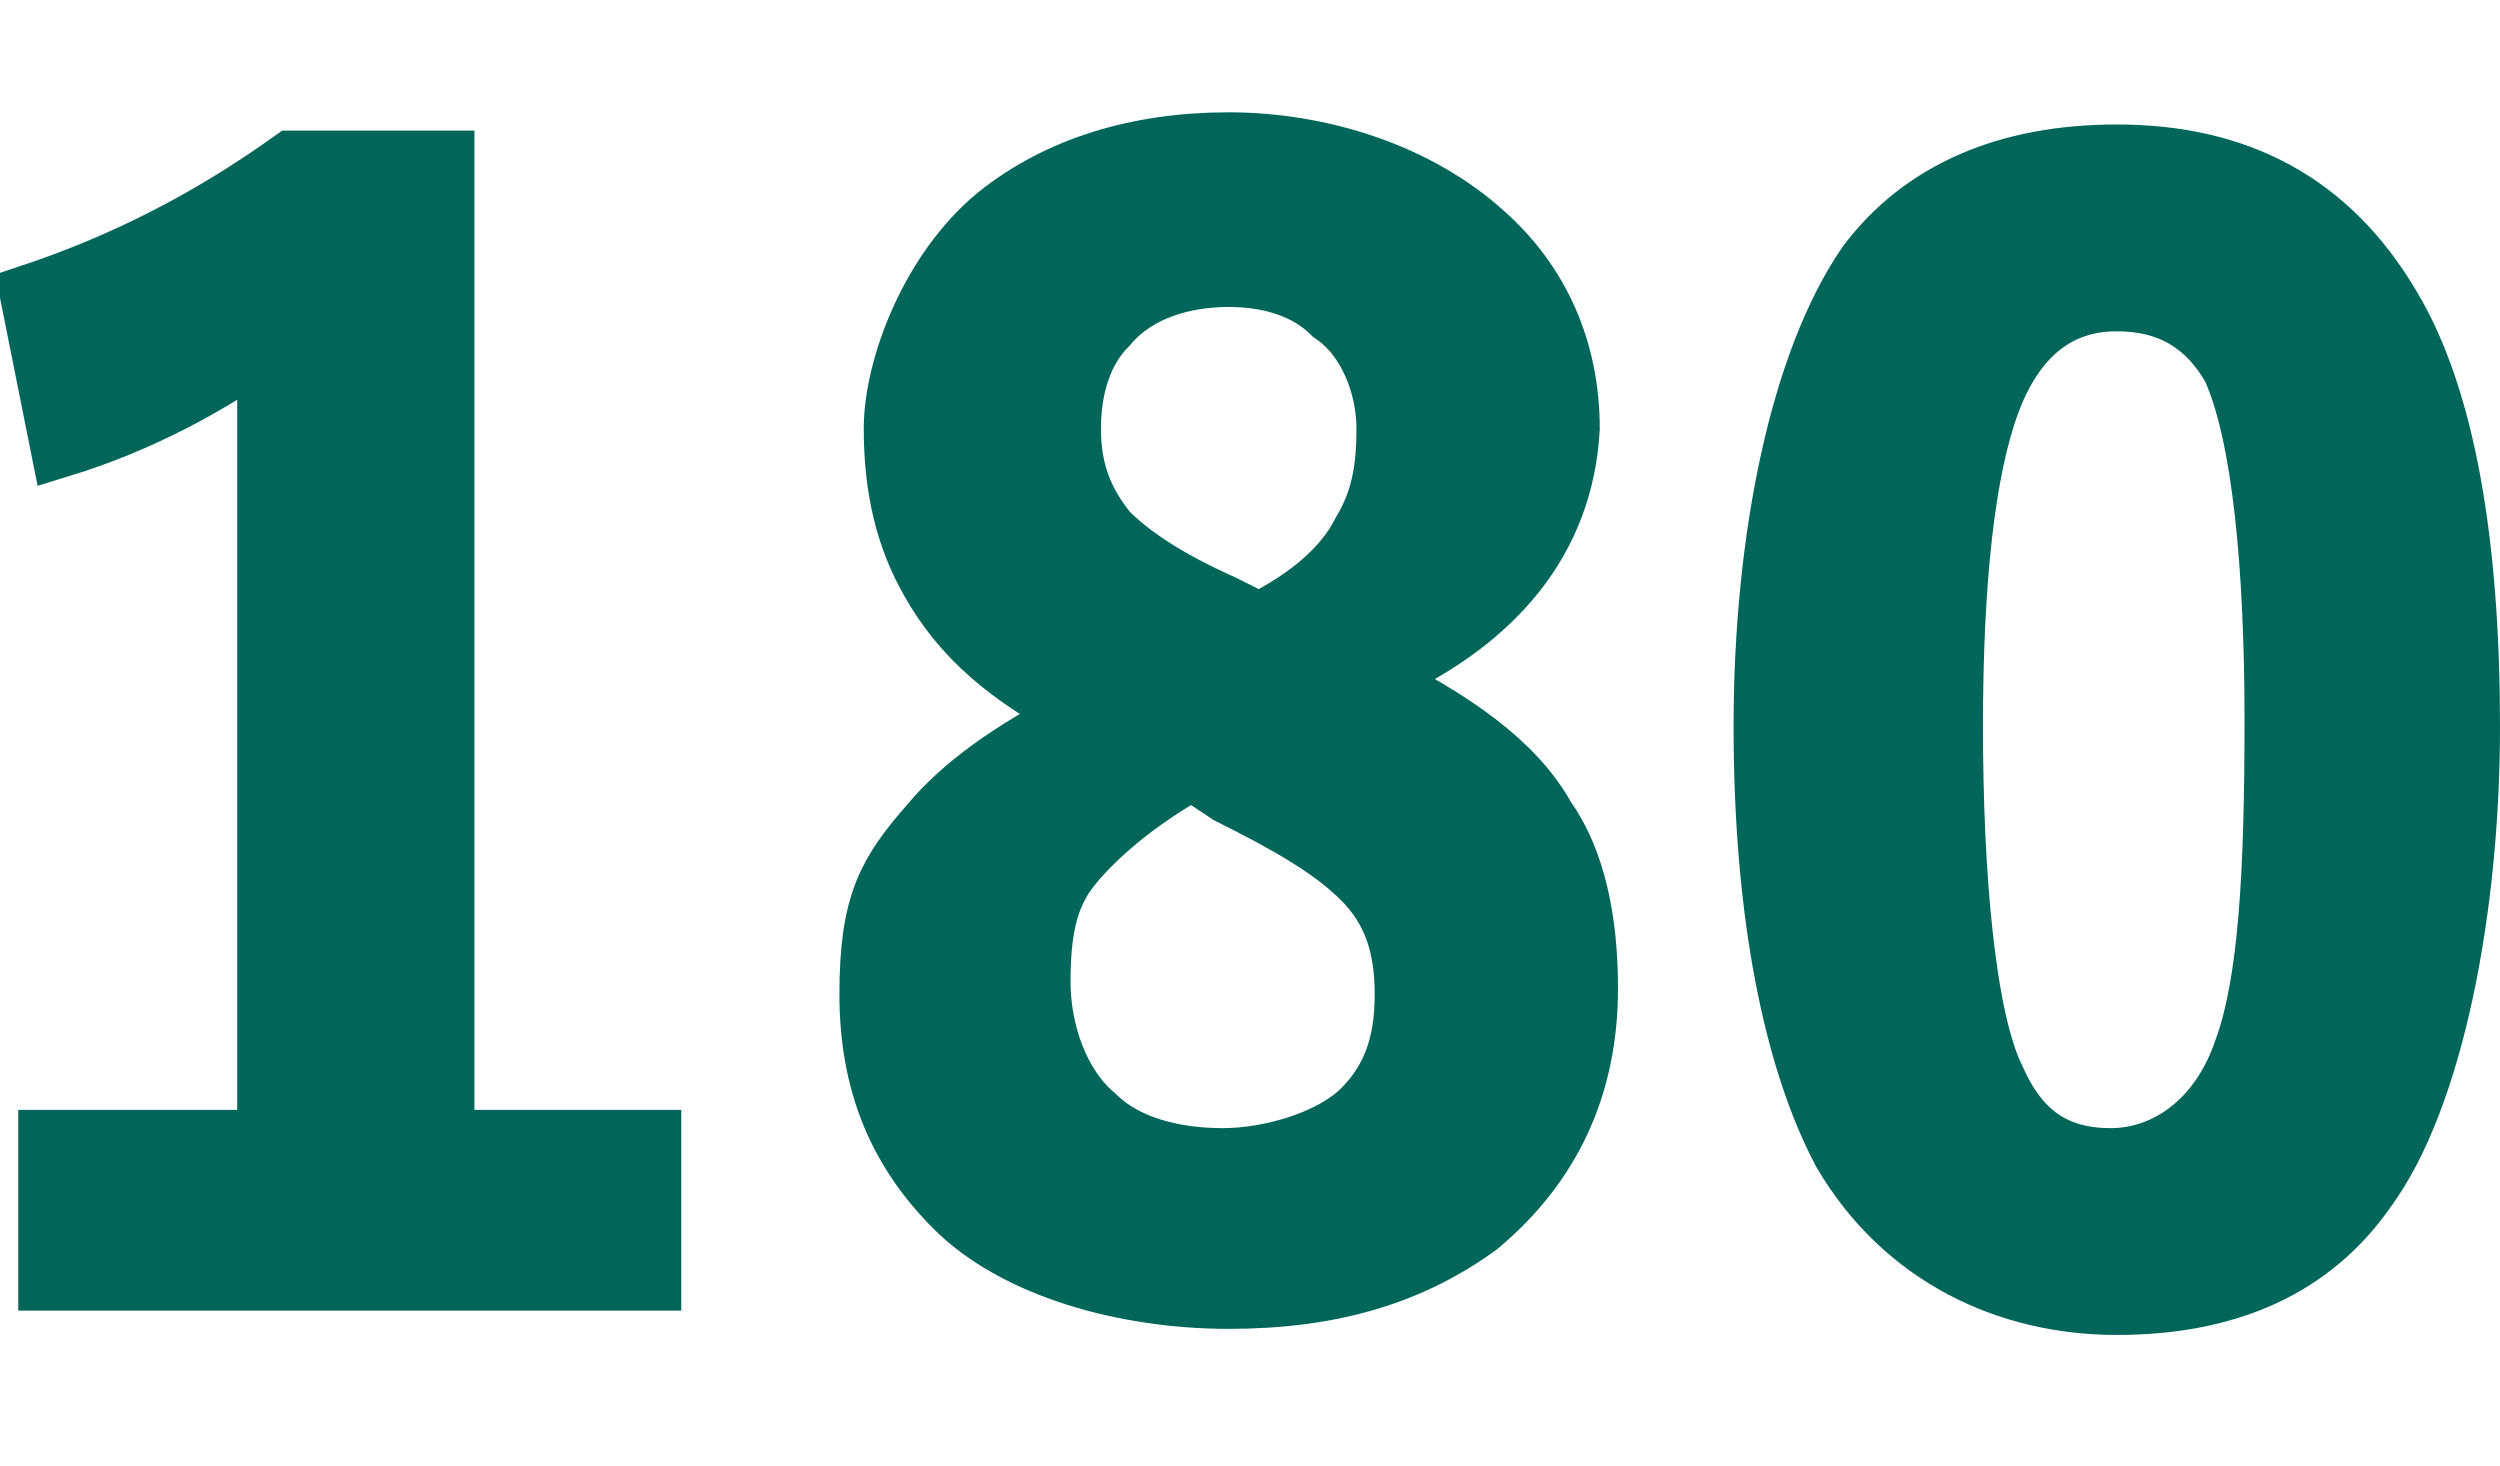
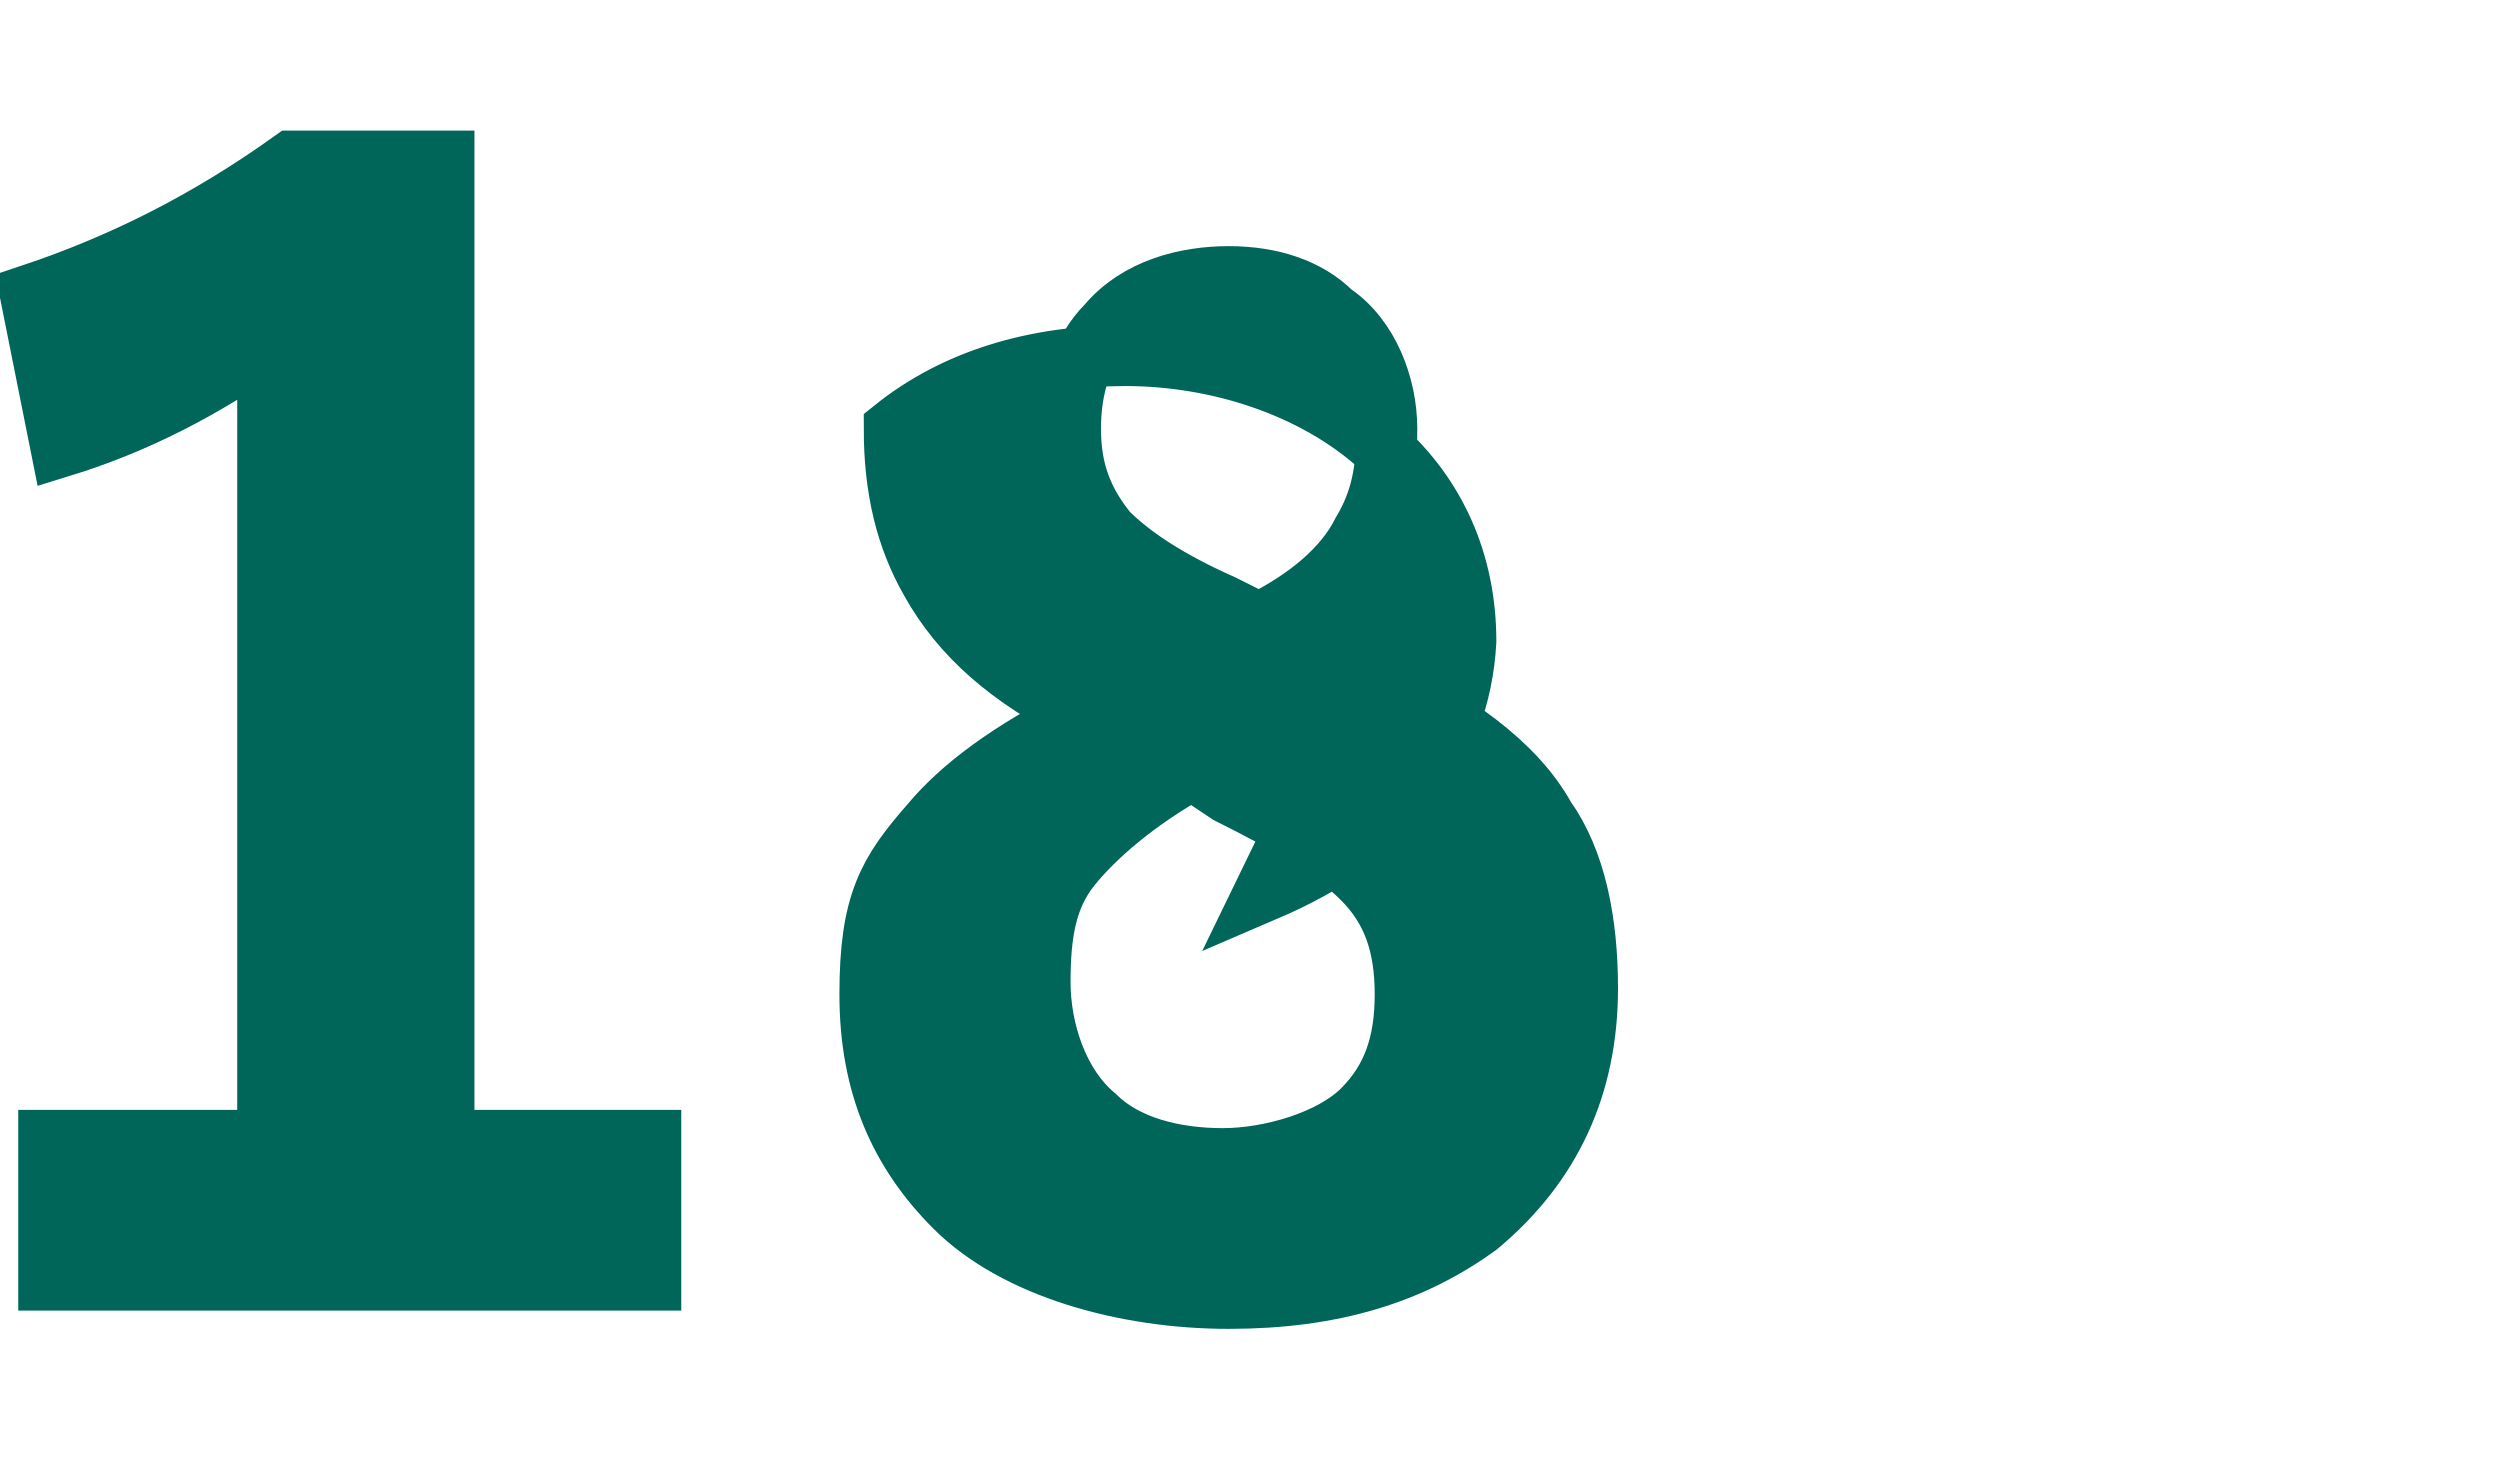
<svg xmlns="http://www.w3.org/2000/svg" id="_レイヤー_1" width="14.5mm" height="8.5mm" version="1.1" viewBox="0 0 41.1 24">
  <defs>
    <style>
      .st0 {
        fill: #00665a;
        stroke: #00665a;
        stroke-miterlimit: 10;
      }
    </style>
  </defs>
  <g id="_179">
    <path class="st0" d="M7.3,2.6v16.1h3.4v2.3H.8v-2.3h3.6V5.6c-1,.7-2.1,1.3-3.4,1.7l-.5-2.5c1.5-.5,2.9-1.2,4.3-2.2,0,0,2.5,0,2.5,0Z" />
  </g>
-   <path class="st0" d="M22.5,11.1c1.4.7,2.4,1.4,2.9,2.3.5.7.7,1.7.7,2.8,0,1.6-.6,2.9-1.8,3.9-1.1.8-2.4,1.2-4.1,1.2s-3.5-.5-4.5-1.5c-.9-.9-1.4-2-1.4-3.5s.3-2,1-2.8c.5-.6,1.3-1.2,2.5-1.8-1.2-.6-2-1.3-2.5-2.2-.4-.7-.6-1.5-.6-2.5s.6-2.6,1.7-3.5c1-.8,2.3-1.2,3.8-1.2s3.1.5,4.2,1.5c.9.8,1.4,1.9,1.4,3.2-.1,1.8-1.2,3.2-3.3,4.1ZM19.6,12.6c-.9.5-1.6,1.1-2,1.6s-.5,1.1-.5,1.9.3,1.7.9,2.2c.5.5,1.3.7,2.1.7s1.8-.3,2.3-.8.7-1.1.7-1.9-.2-1.4-.7-1.9-1.2-.9-2.2-1.4c0,0-.6-.4-.6-.4ZM20.7,10.2c.8-.4,1.4-.9,1.7-1.5.3-.5.4-1,.4-1.7s-.3-1.5-.9-1.9c-.4-.4-1-.6-1.7-.6s-1.5.2-2,.8c-.4.4-.6,1-.6,1.7s.2,1.2.6,1.7c.4.4,1,.8,1.9,1.2,0,0,.6.3.6.3Z" />
-   <path class="st0" d="M34.8,2.5c2,0,3.5.8,4.5,2.5.9,1.5,1.3,3.9,1.3,6.9s-.6,6.1-1.7,7.6c-.9,1.3-2.3,1.9-4.1,1.9s-3.5-.8-4.5-2.5c-.8-1.5-1.3-3.9-1.3-7s.6-6,1.7-7.6c.9-1.2,2.3-1.8,4.1-1.8ZM34.8,4.9c-1,0-1.7.6-2.1,1.7-.4,1.1-.6,2.9-.6,5.3s.2,4.8.7,5.8c.4.9,1,1.3,1.9,1.3s1.8-.6,2.2-1.8c.4-1.1.5-2.9.5-5.4s-.2-4.7-.7-5.8c-.4-.7-1-1.1-1.9-1.1Z" />
+   <path class="st0" d="M22.5,11.1c1.4.7,2.4,1.4,2.9,2.3.5.7.7,1.7.7,2.8,0,1.6-.6,2.9-1.8,3.9-1.1.8-2.4,1.2-4.1,1.2s-3.5-.5-4.5-1.5c-.9-.9-1.4-2-1.4-3.5s.3-2,1-2.8c.5-.6,1.3-1.2,2.5-1.8-1.2-.6-2-1.3-2.5-2.2-.4-.7-.6-1.5-.6-2.5c1-.8,2.3-1.2,3.8-1.2s3.1.5,4.2,1.5c.9.8,1.4,1.9,1.4,3.2-.1,1.8-1.2,3.2-3.3,4.1ZM19.6,12.6c-.9.5-1.6,1.1-2,1.6s-.5,1.1-.5,1.9.3,1.7.9,2.2c.5.5,1.3.7,2.1.7s1.8-.3,2.3-.8.7-1.1.7-1.9-.2-1.4-.7-1.9-1.2-.9-2.2-1.4c0,0-.6-.4-.6-.4ZM20.7,10.2c.8-.4,1.4-.9,1.7-1.5.3-.5.4-1,.4-1.7s-.3-1.5-.9-1.9c-.4-.4-1-.6-1.7-.6s-1.5.2-2,.8c-.4.4-.6,1-.6,1.7s.2,1.2.6,1.7c.4.4,1,.8,1.9,1.2,0,0,.6.3.6.3Z" />
</svg>